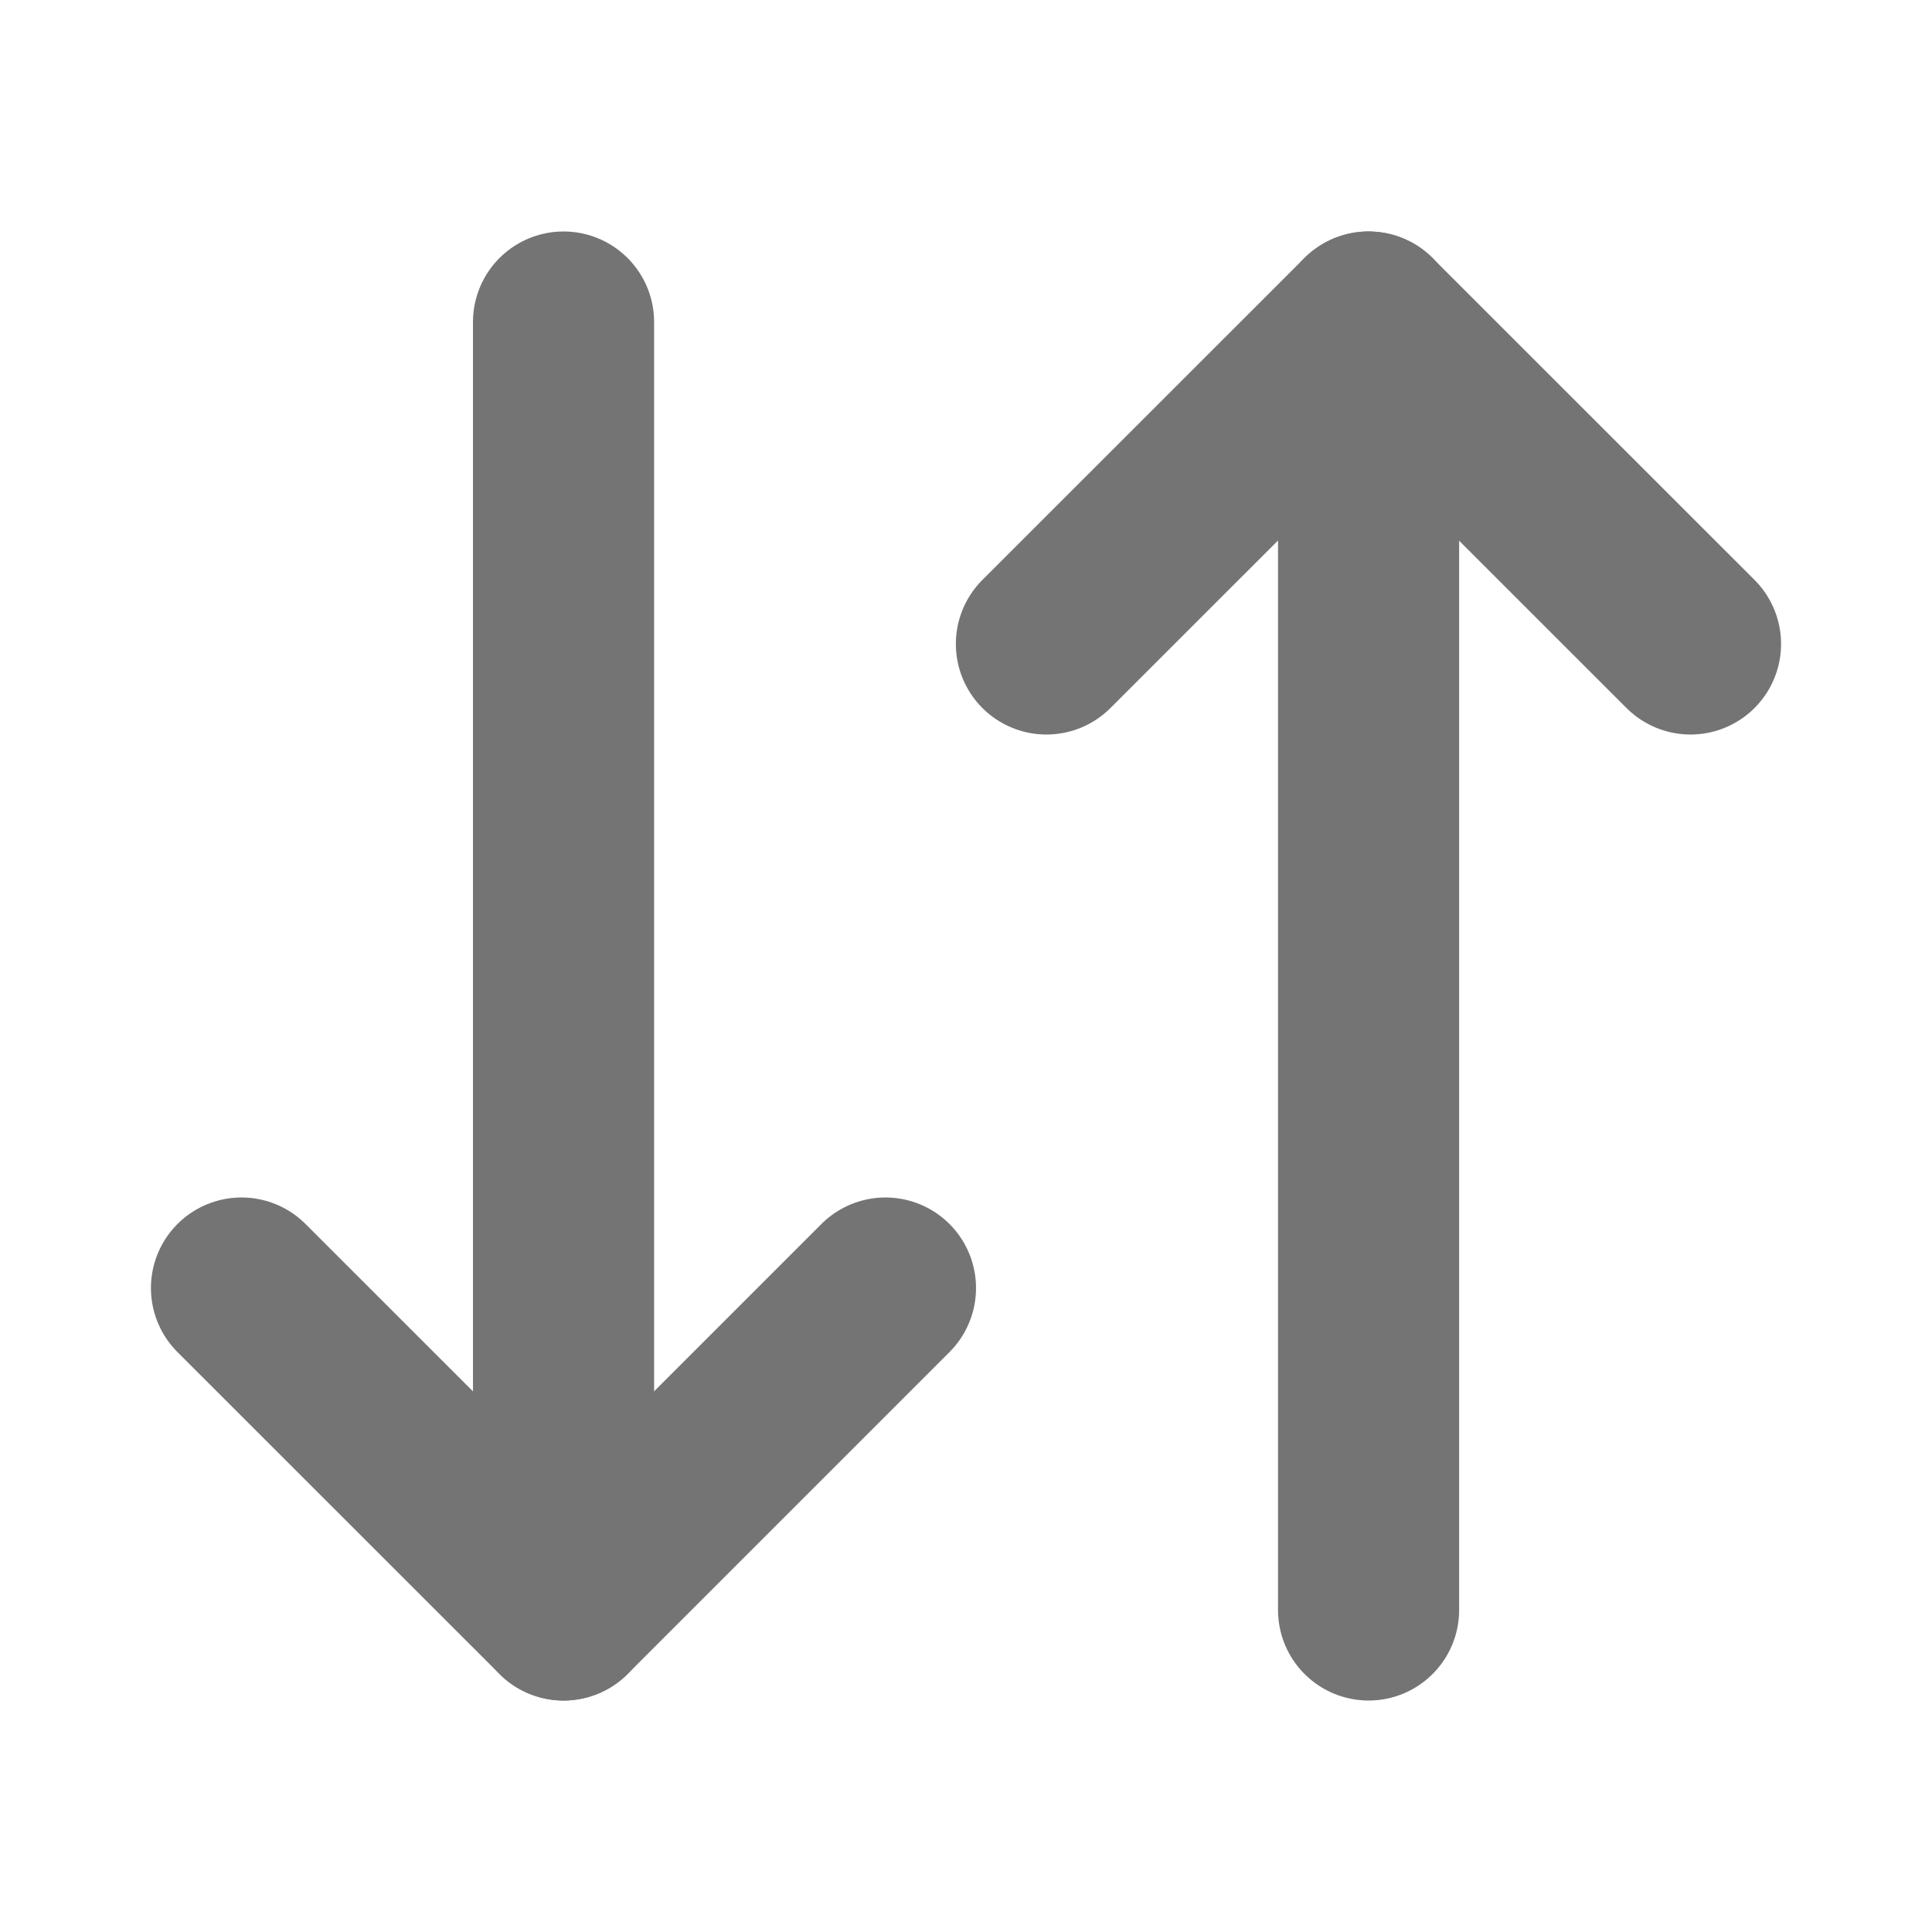
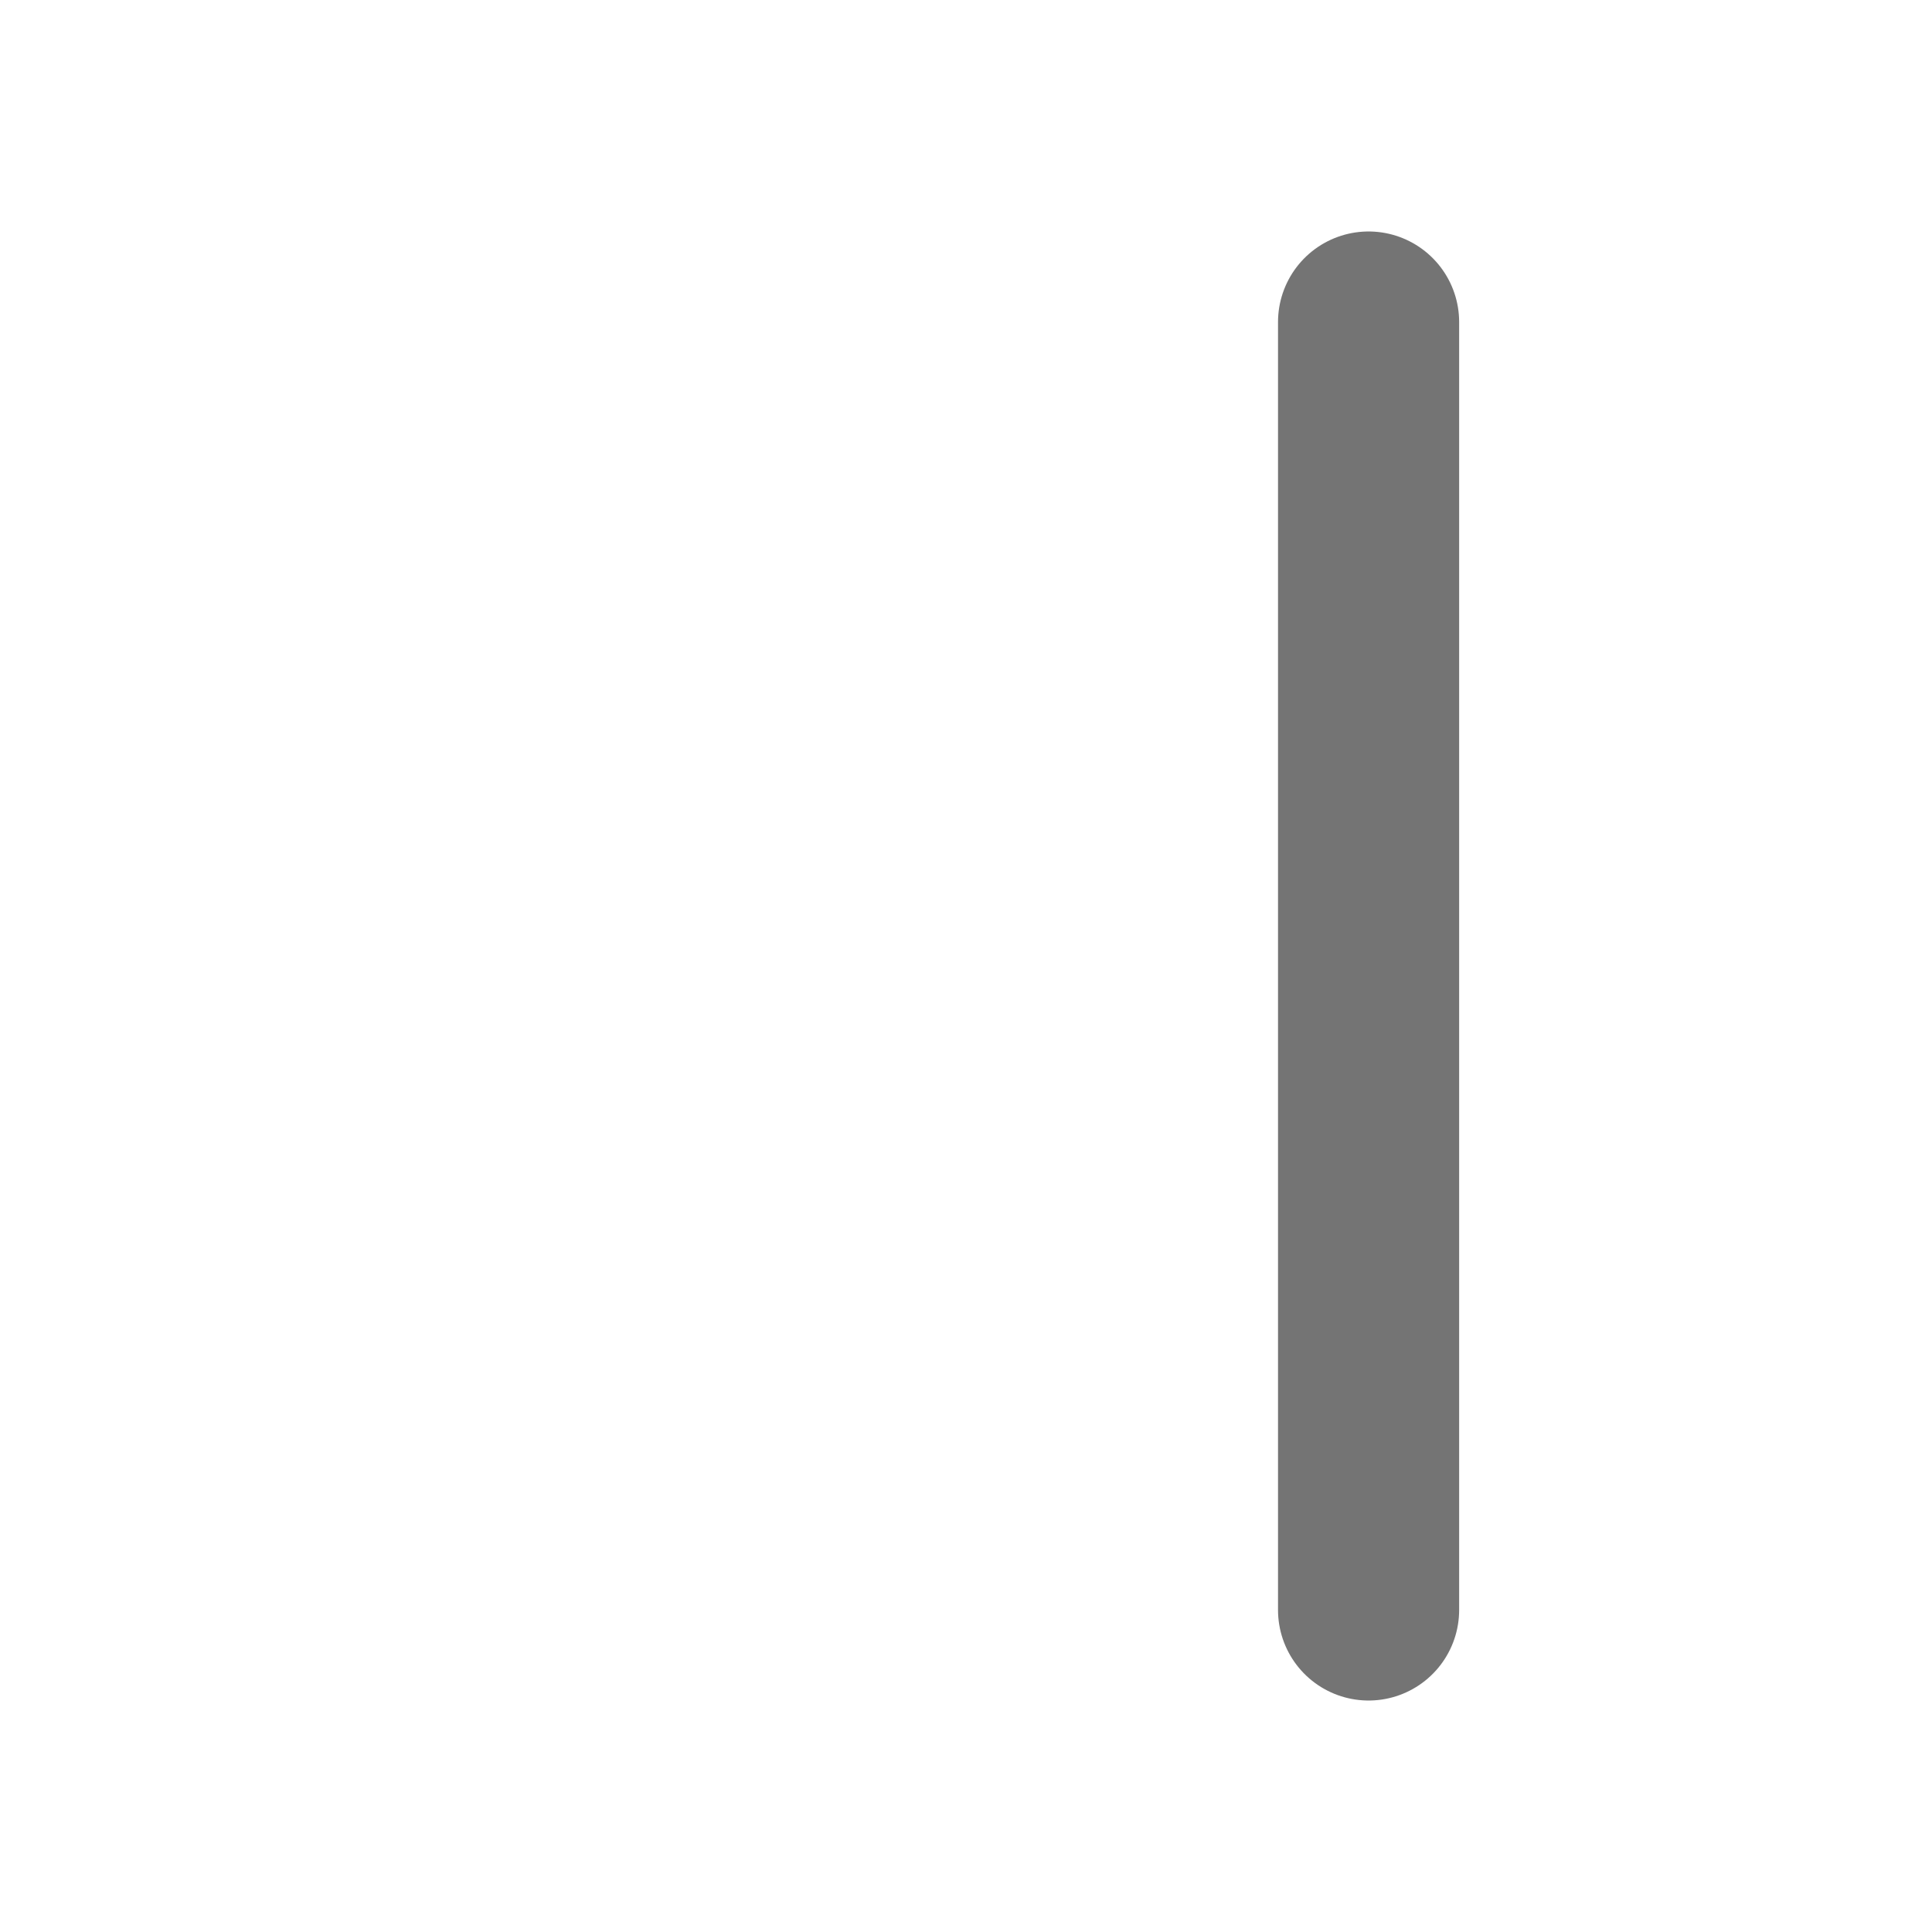
<svg xmlns="http://www.w3.org/2000/svg" width="16" height="16" viewBox="0 0 16 16" fill="none">
-   <path d="M2 10.667L4.667 13.333L7.333 10.667" stroke="#747474" stroke-width="1.5" stroke-linecap="round" stroke-linejoin="round" />
-   <path d="M4.667 13.333V2.667" stroke="#747474" stroke-width="1.5" stroke-linecap="round" stroke-linejoin="round" />
-   <path d="M14 5.333L11.333 2.667L8.666 5.333" stroke="#747474" stroke-width="1.5" stroke-linecap="round" stroke-linejoin="round" />
  <path d="M11.334 2.667V13.333" stroke="#747474" stroke-width="1.5" stroke-linecap="round" stroke-linejoin="round" />
</svg>